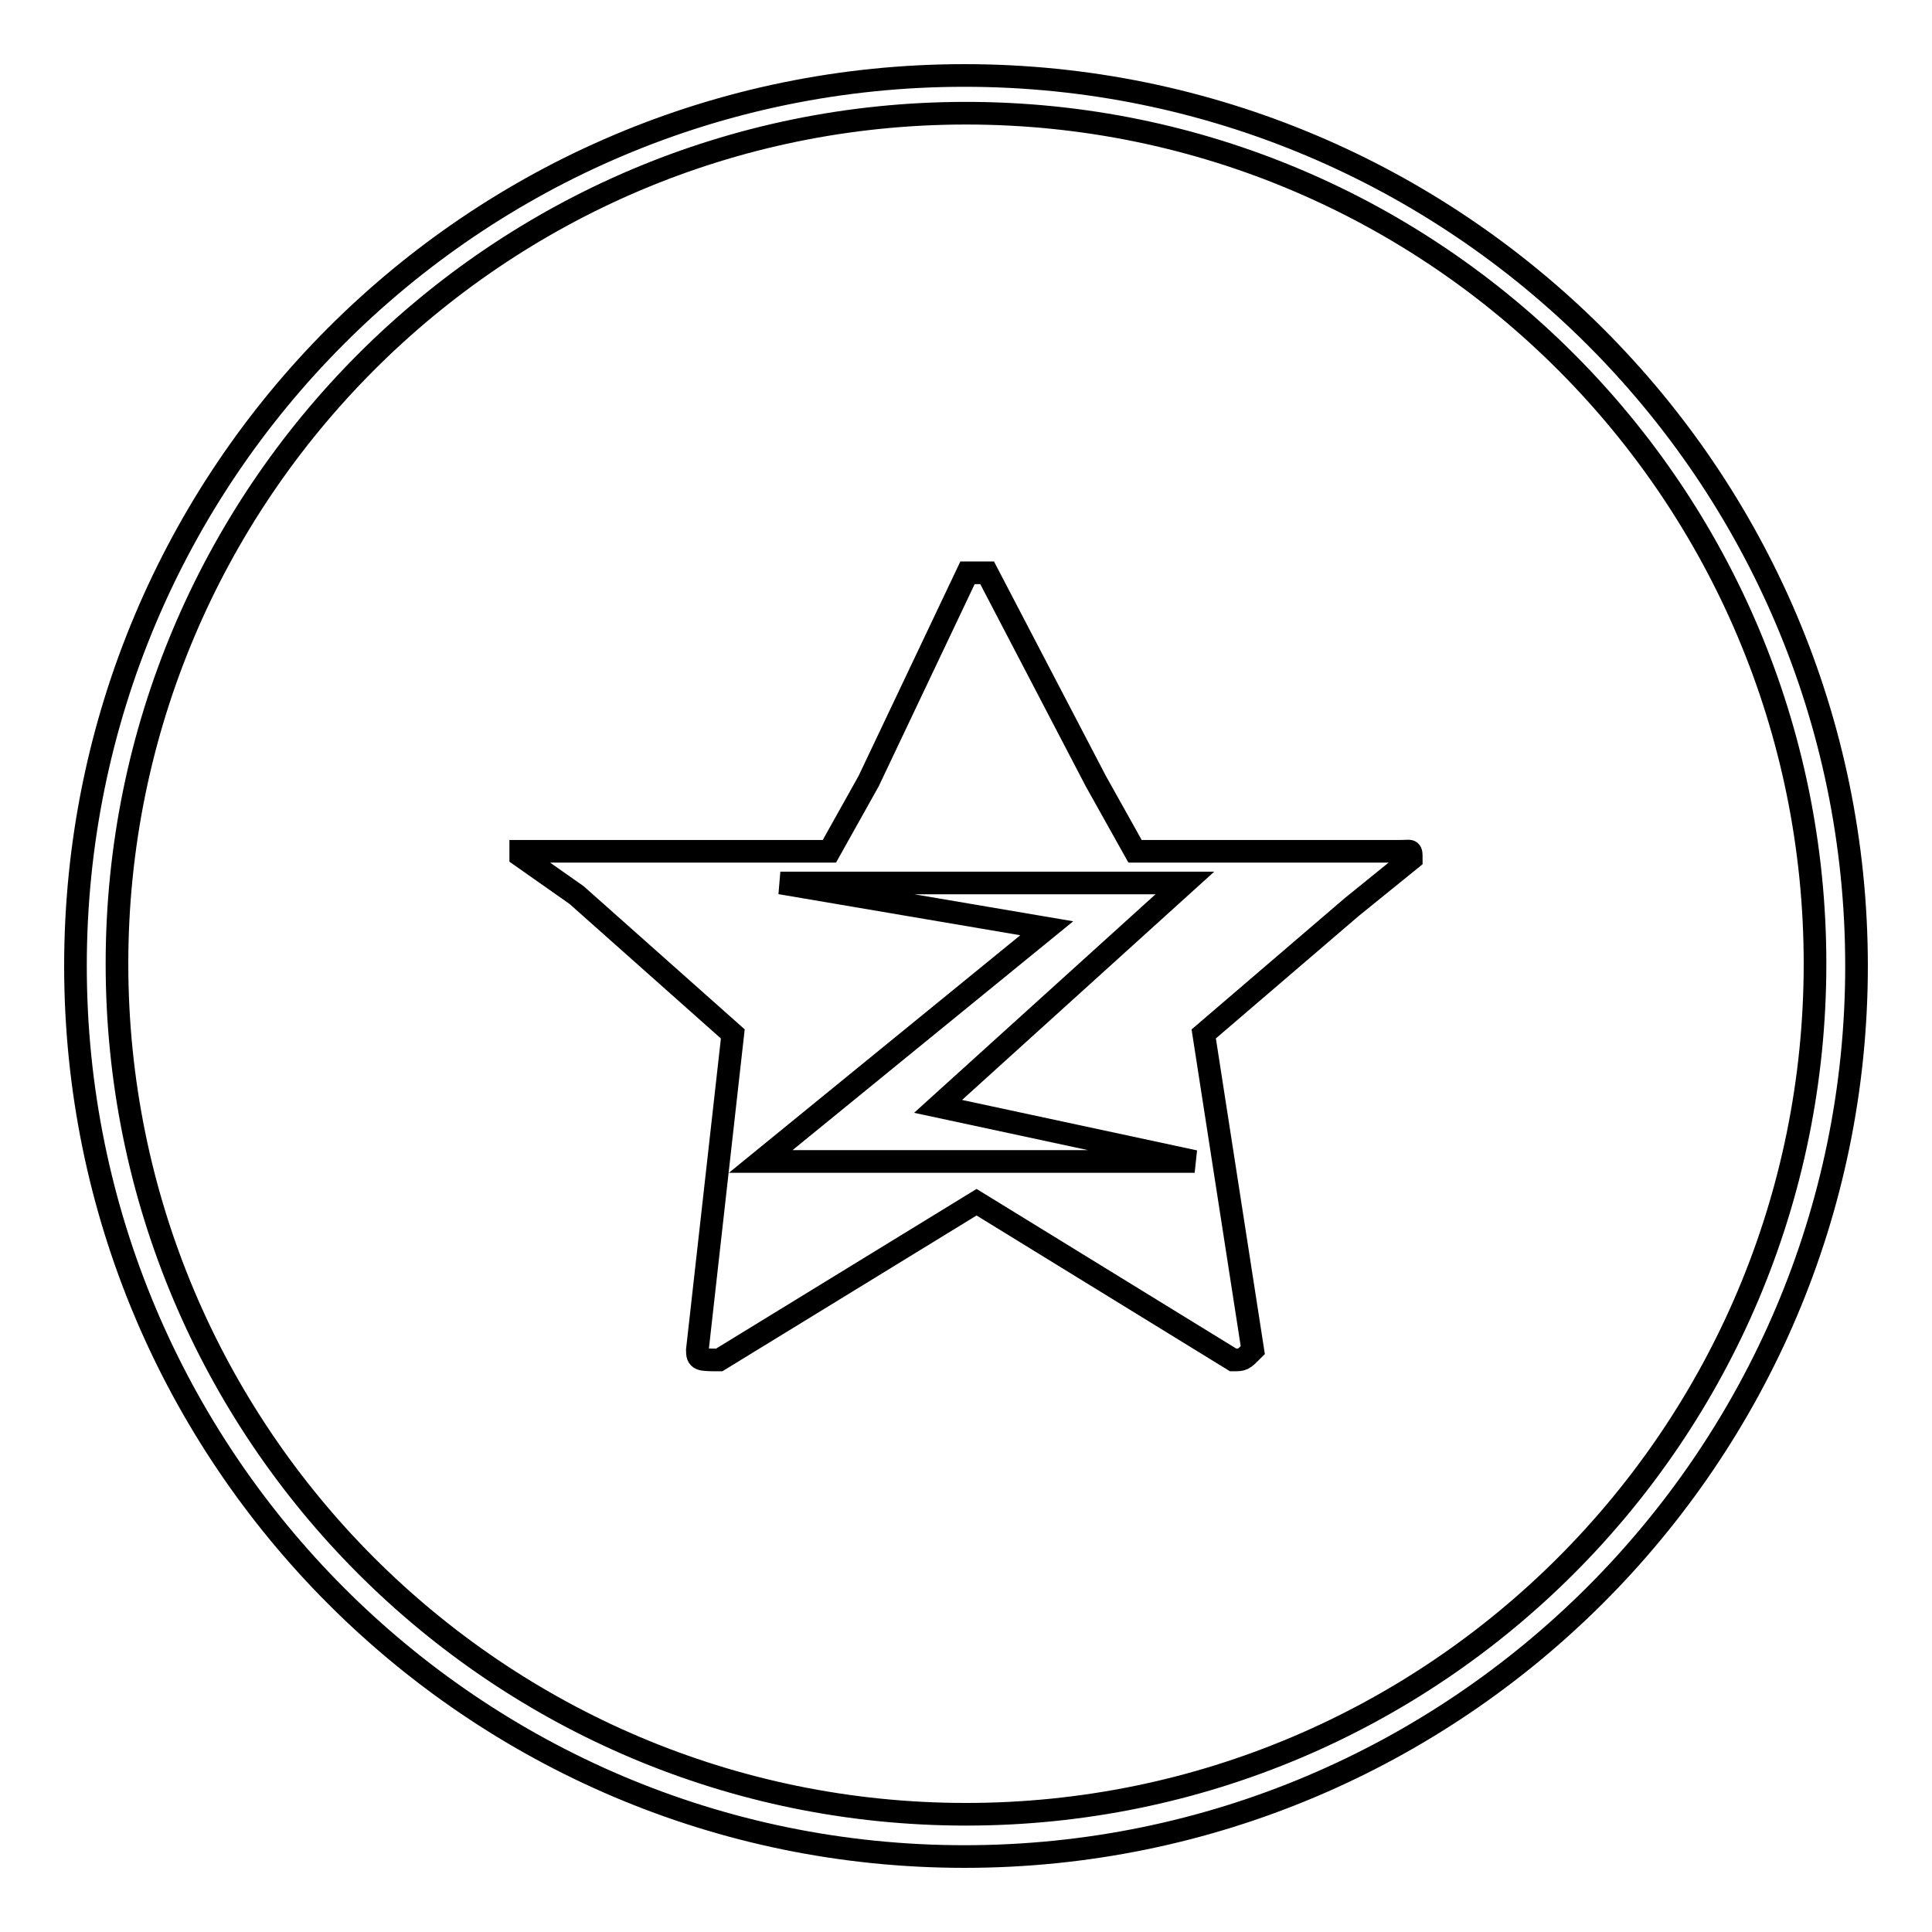
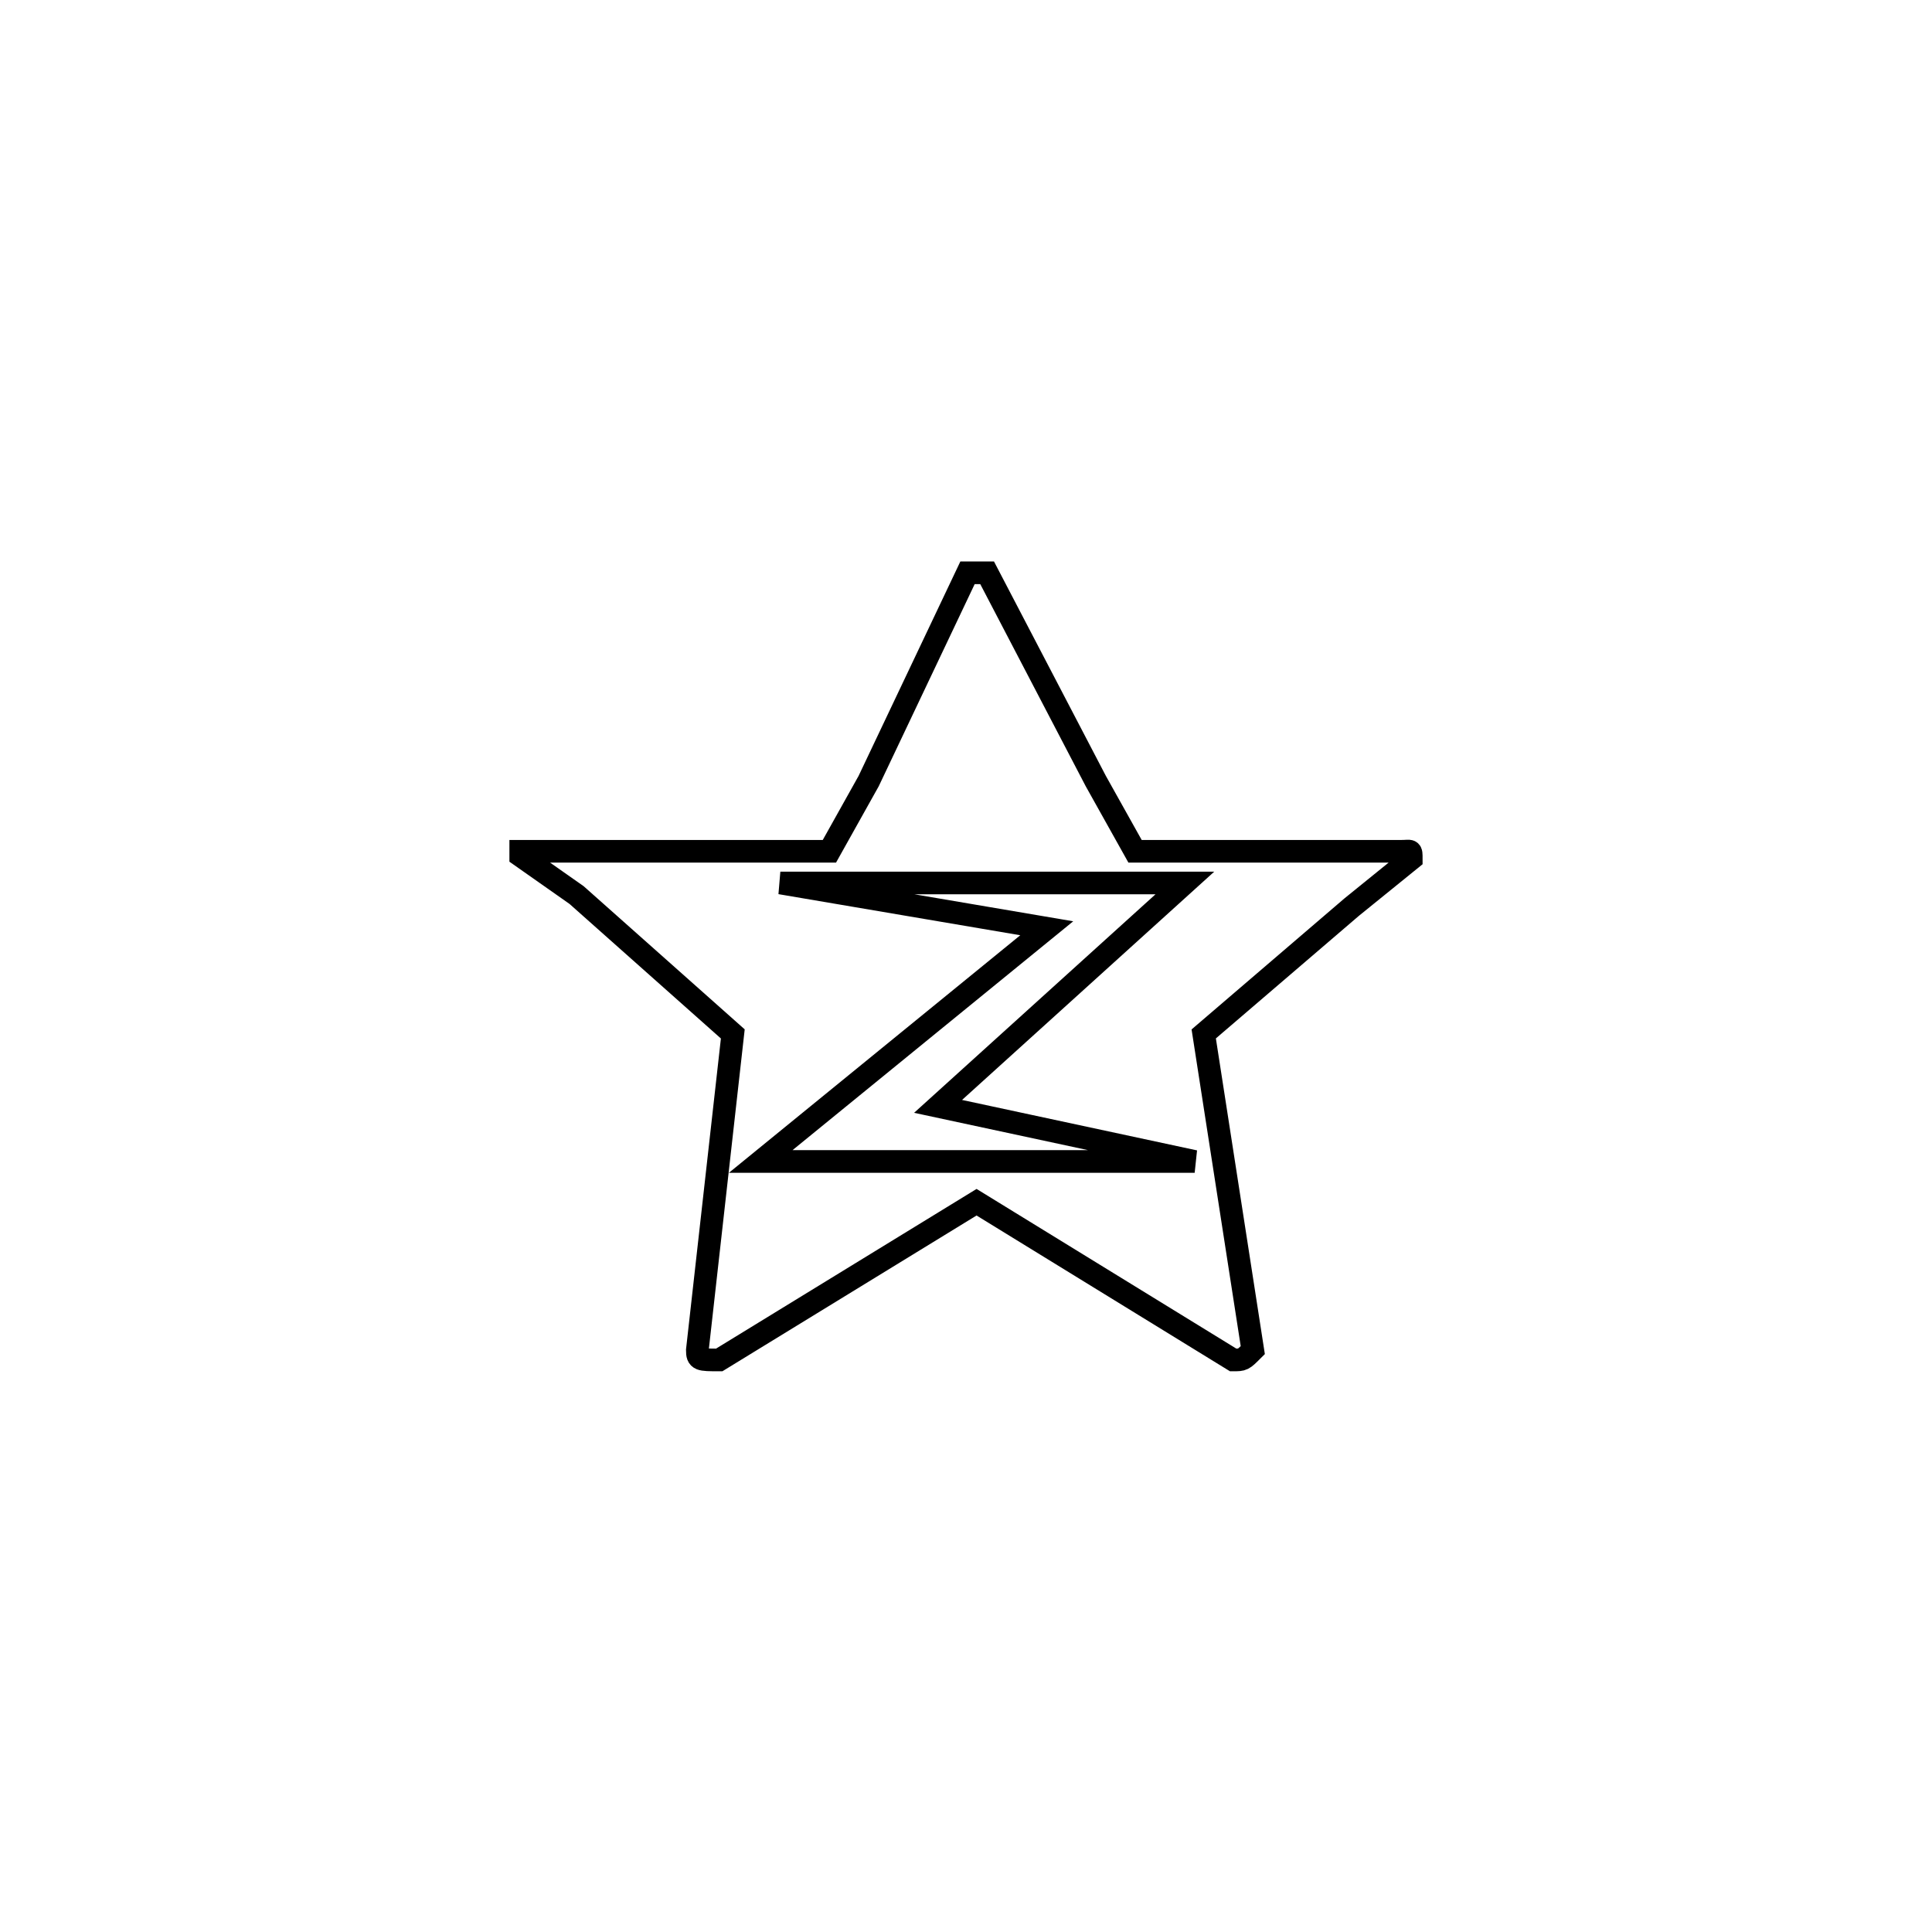
<svg xmlns="http://www.w3.org/2000/svg" version="1.1" x="0px" y="0px" viewBox="0 0 256 256" enable-background="new 0 0 256 256" xml:space="preserve">
  <g>
    <g>
-       <path stroke-width="3" fill-opacity="0" stroke="#000000" d="M187,113.8c0-1.3,0-1-1.3-1h-13.1h-22.2l-5.2-9.3l-14.4-27.6c-1.3,0-1.3,0-2.6,0l-13.1,27.6l-5.2,9.3H87.7H69v0.6l7.4,5.2L97.1,137l-4.7,41.9c0,1.3,0.3,1.3,2.9,1.3l34.1-20.9l34,20.9c1.3,0,1.3,0,2.6-1.3l-6.5-41.9l19.6-16.8L187,113.8z M100.8,153.9l37.9-30.9l-35.3-6h53.6l-32.7,29.6l34,7.3H100.8z" />
-       <path stroke-width="3" fill-opacity="0" stroke="#000000" d="M10,128c0,65.1,52.7,118,117.8,118c65.1,0,118.2-52.9,118.2-118c0-65.2-53.1-118-118.2-118C62.7,10,10,62.8,10,128z M15.5,127.7C15.5,65.5,65.9,15,128,15c62.2,0,112.5,50.5,112.5,112.7c0,62.3-50.4,112.7-112.5,112.7C65.9,240.4,15.5,190,15.5,127.7z" />
+       <path stroke-width="3" fill-opacity="0" stroke="#000000" d="M187,113.8c0-1.3,0-1-1.3-1h-13.1h-22.2l-5.2-9.3l-14.4-27.6c-1.3,0-1.3,0-2.6,0l-13.1,27.6l-5.2,9.3H69v0.6l7.4,5.2L97.1,137l-4.7,41.9c0,1.3,0.3,1.3,2.9,1.3l34.1-20.9l34,20.9c1.3,0,1.3,0,2.6-1.3l-6.5-41.9l19.6-16.8L187,113.8z M100.8,153.9l37.9-30.9l-35.3-6h53.6l-32.7,29.6l34,7.3H100.8z" />
    </g>
  </g>
</svg>